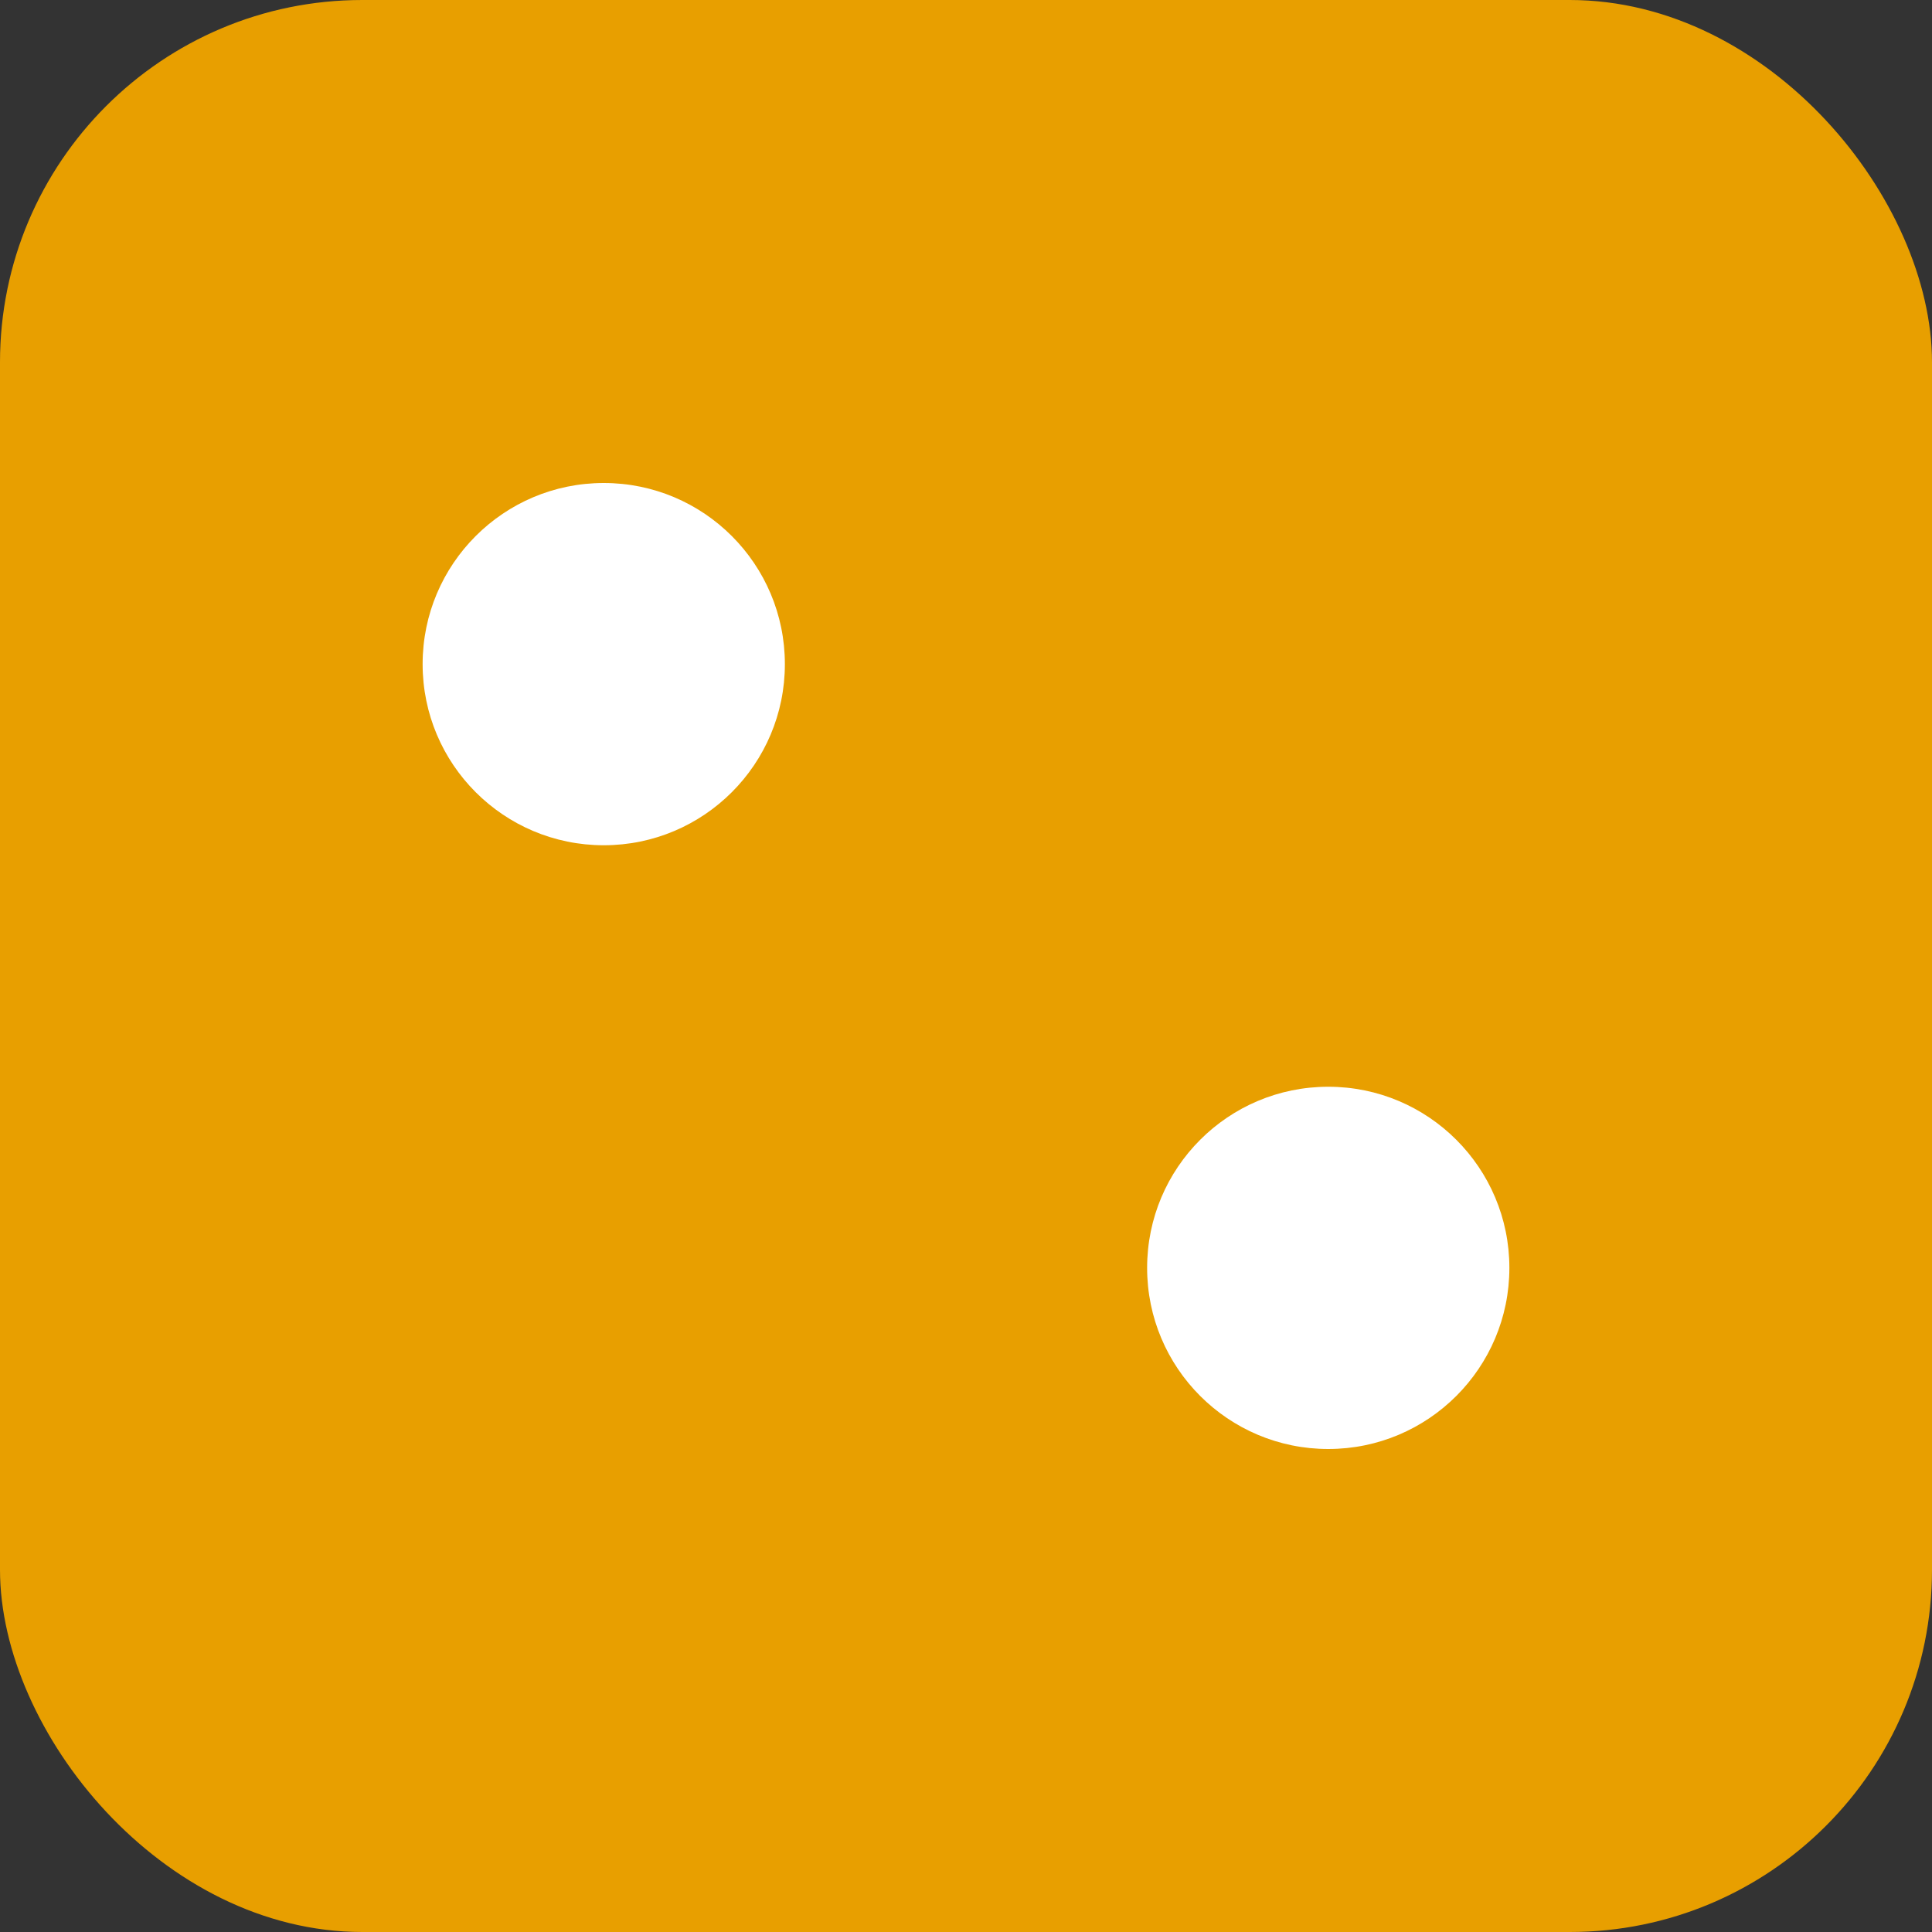
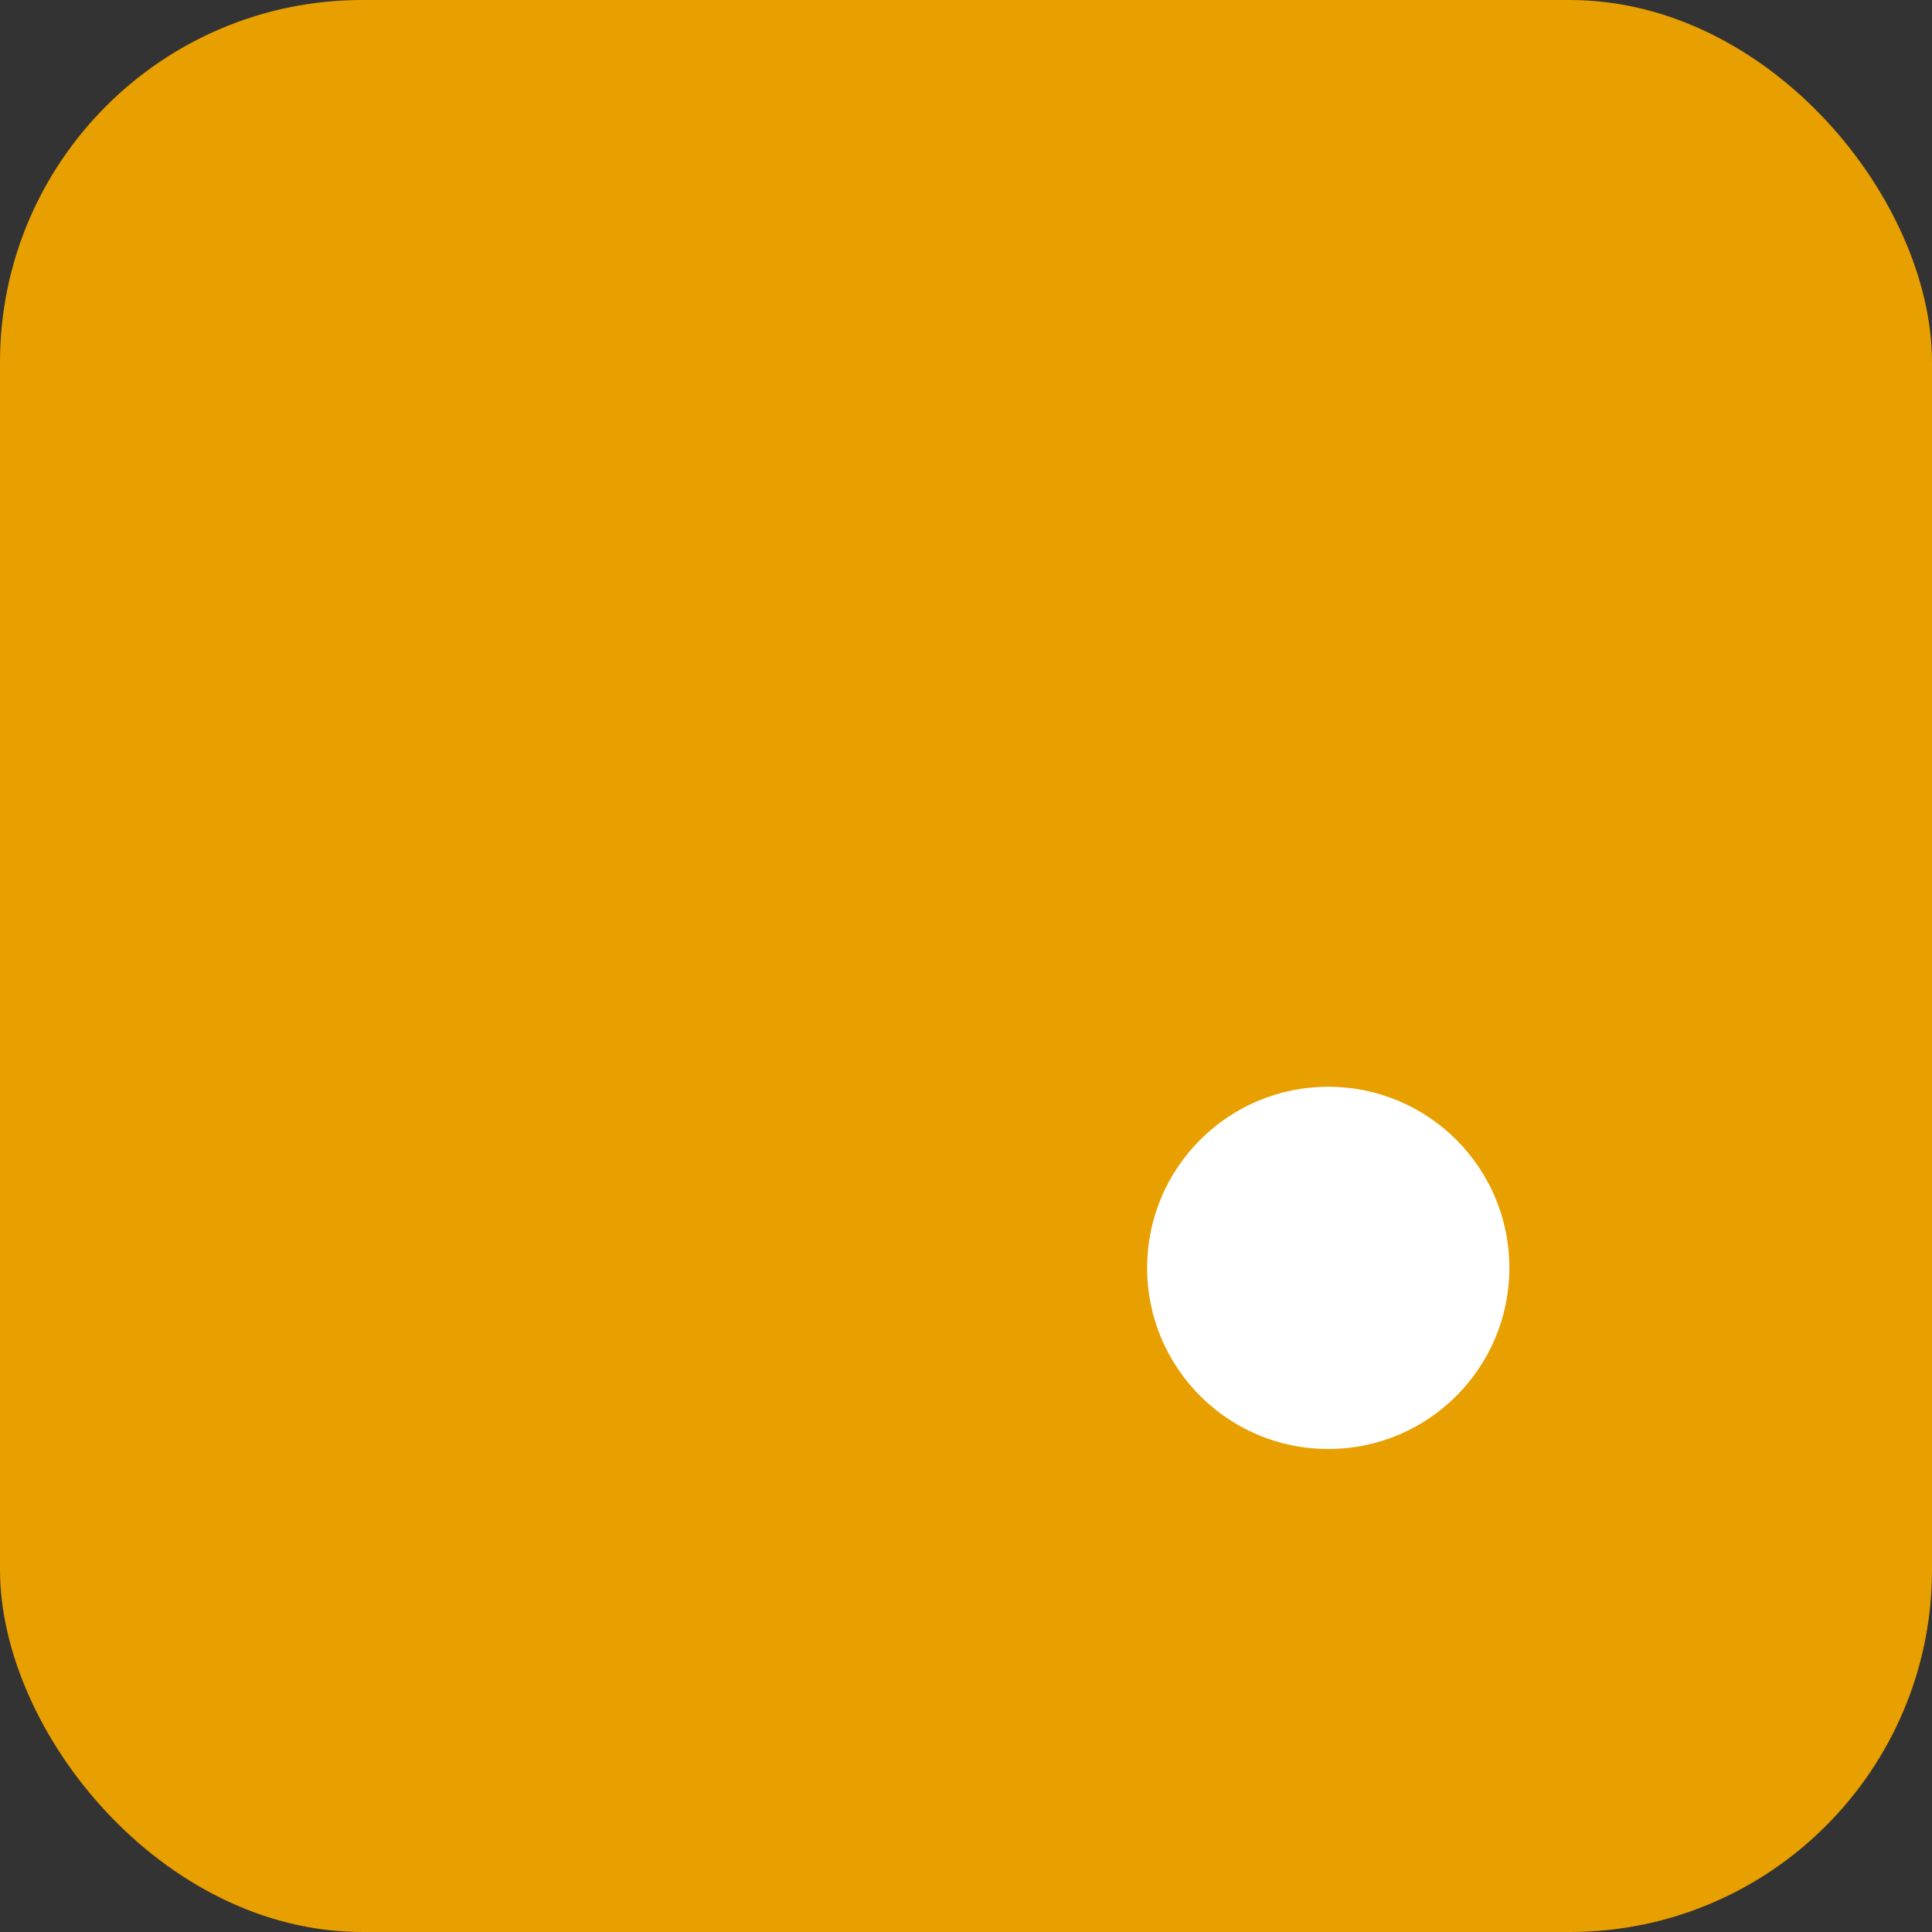
<svg xmlns="http://www.w3.org/2000/svg" viewBox="0 0 64 64">
  <rect x="0" y="0" width="64" height="64" fill="#333333" stroke="none" />
  <rect width="64" height="64" rx="12" fill="#e89f00" />
-   <circle cx="20" cy="22" r="6" fill="#fff" />
  <circle cx="44" cy="42" r="6" fill="#fff" />
</svg>